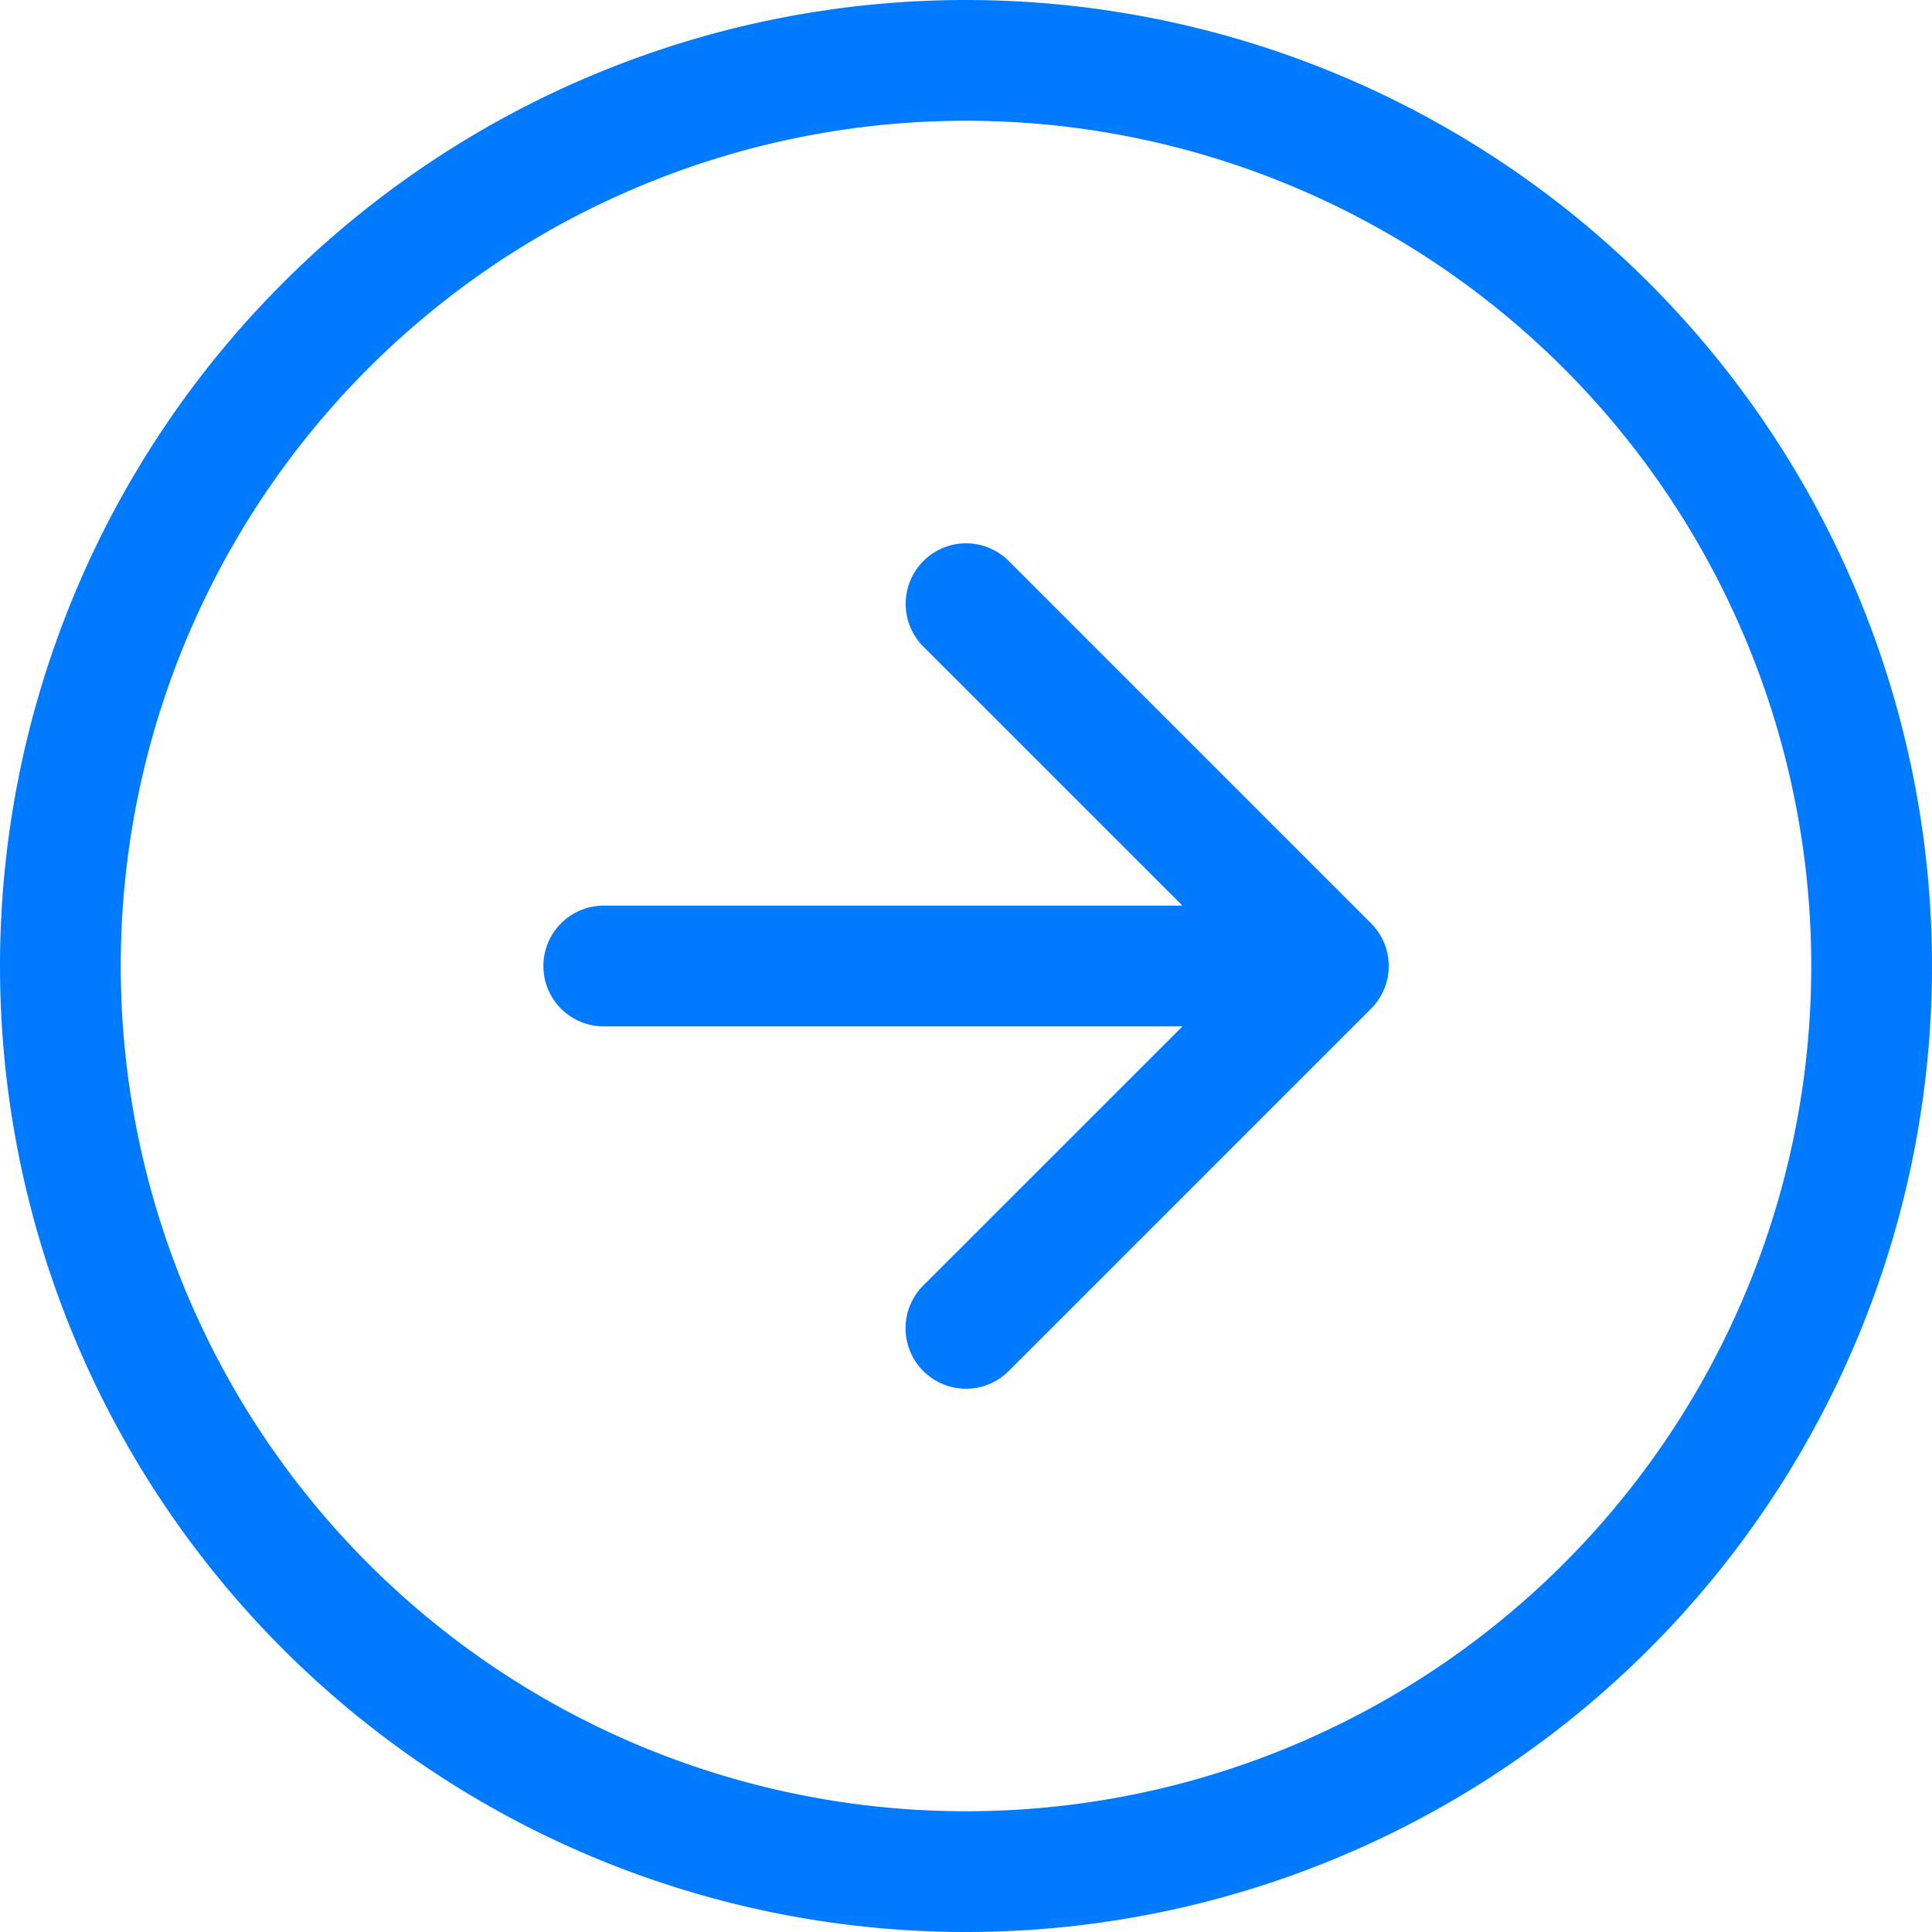
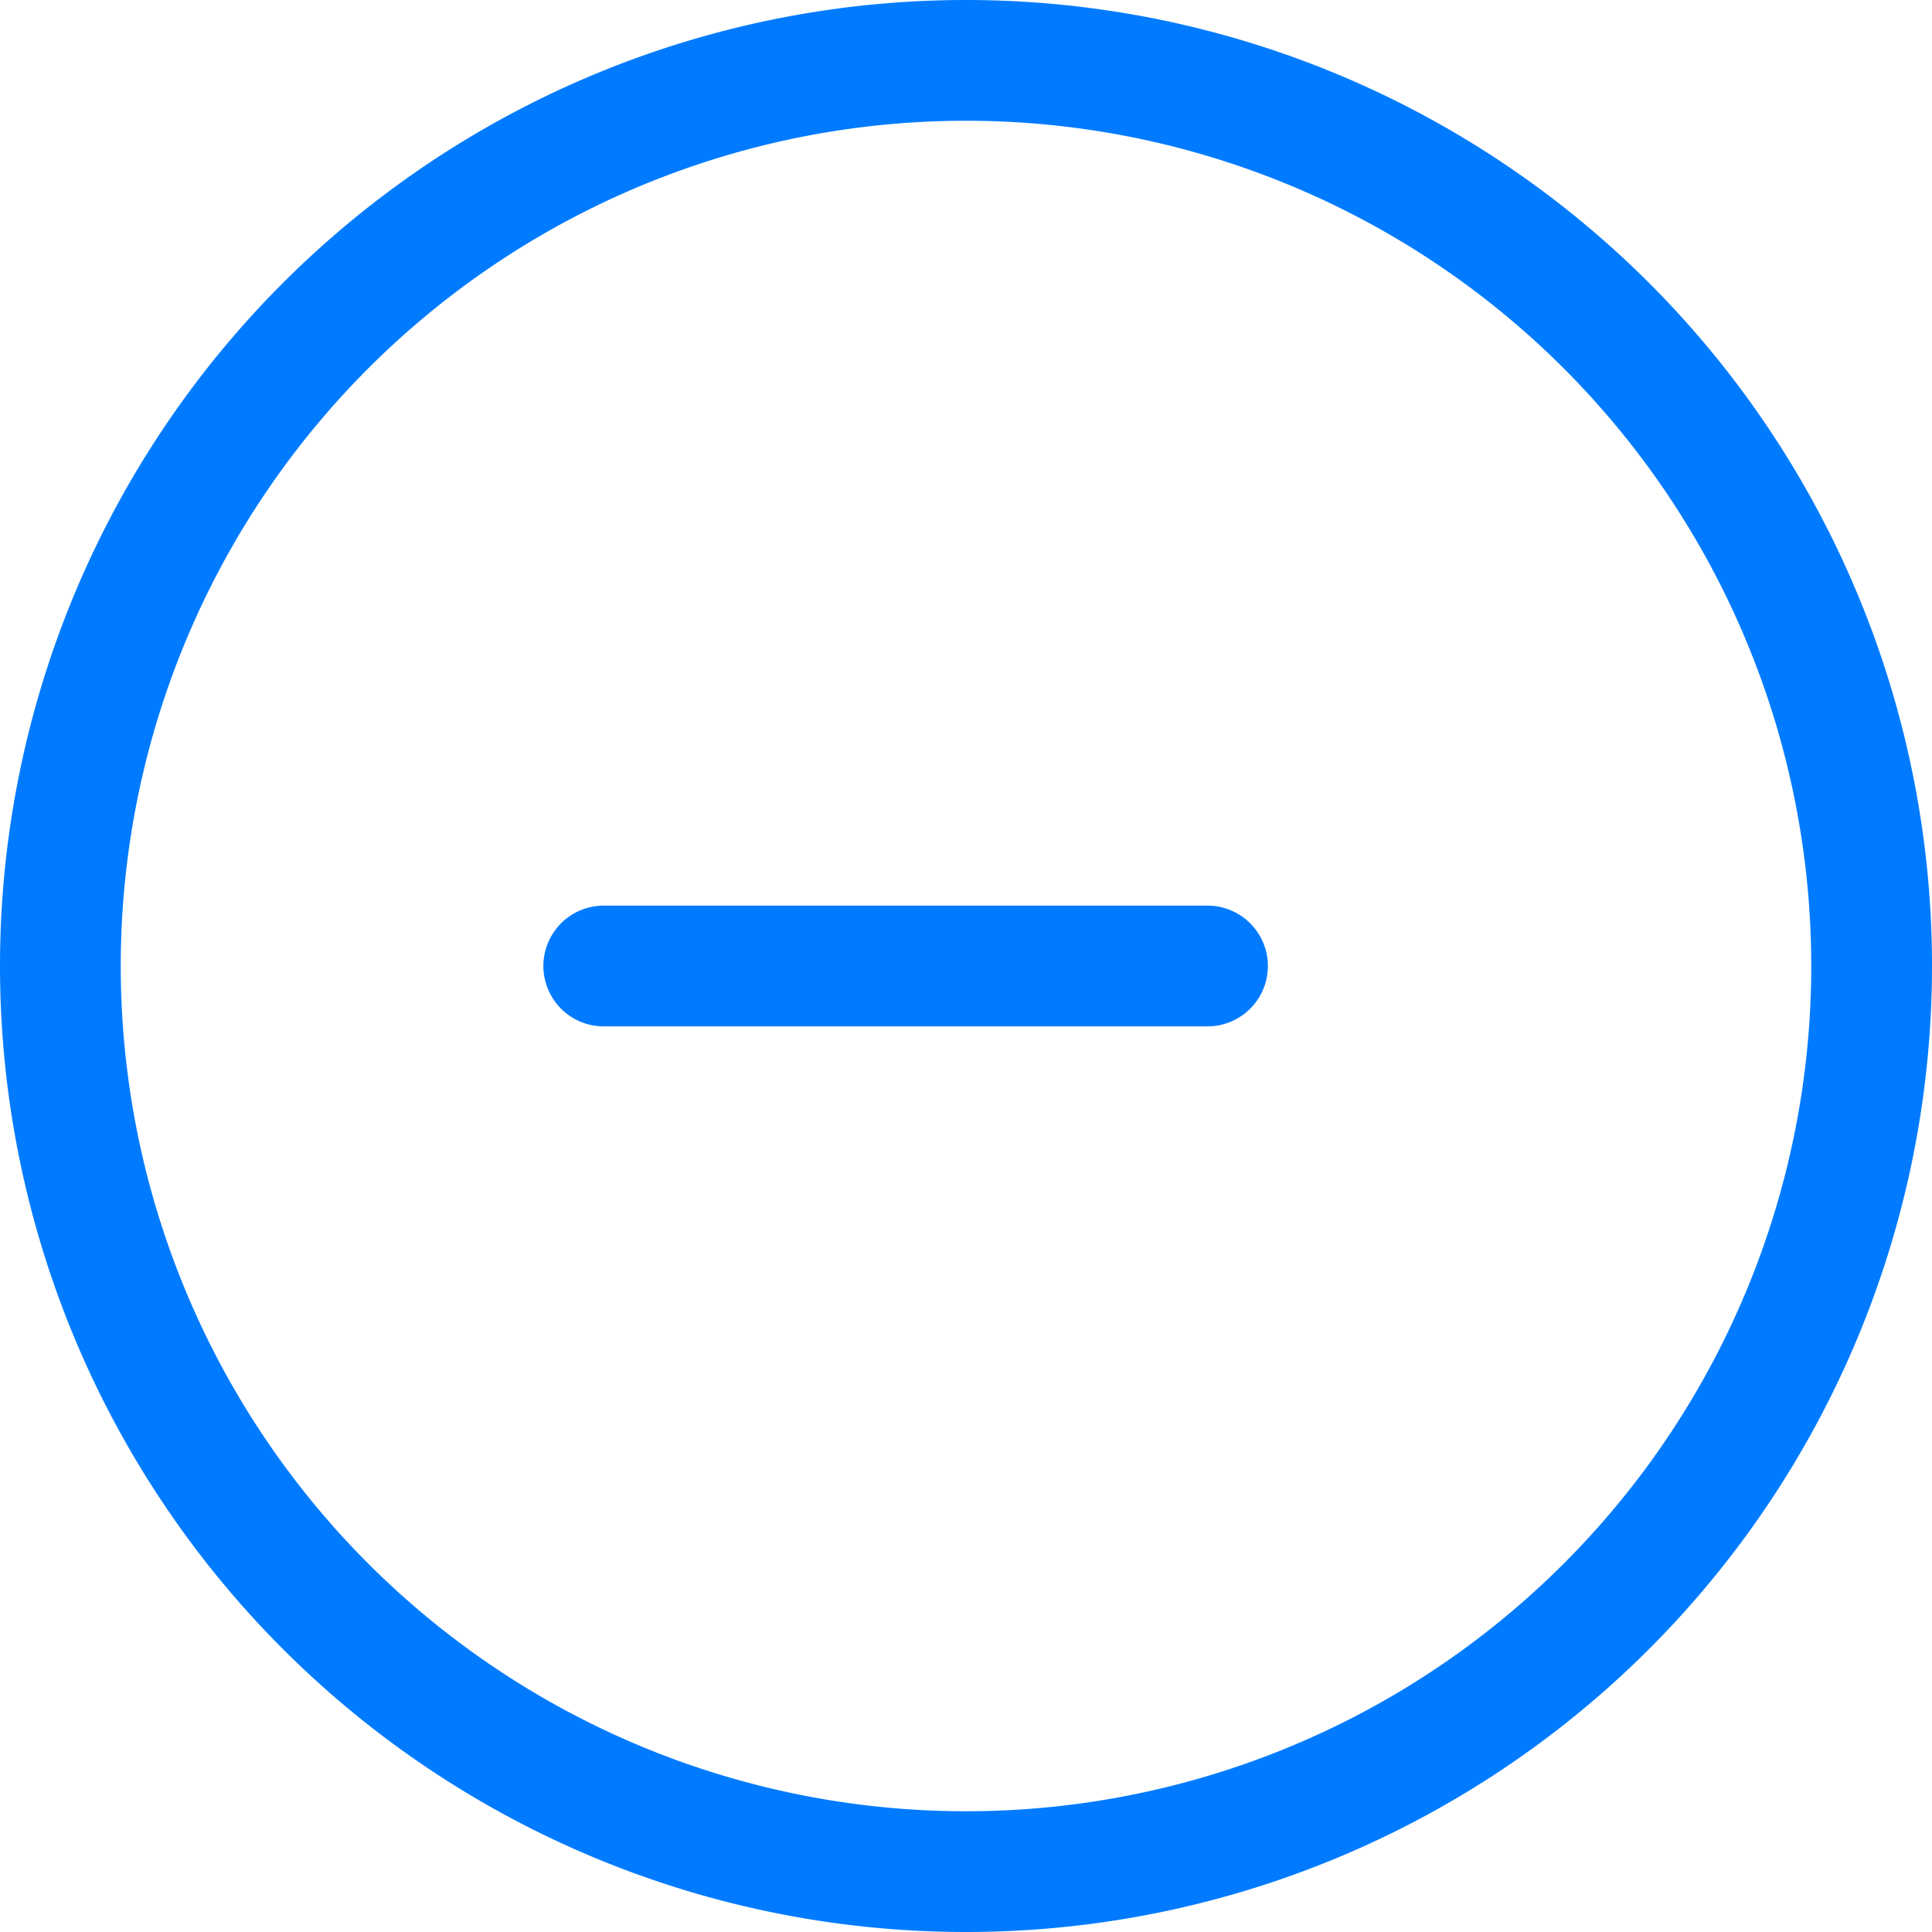
<svg xmlns="http://www.w3.org/2000/svg" width="24" height="24" viewBox="0 0 24 24" fill="none">
  <path fill-rule="evenodd" clip-rule="evenodd" d="M12 22.5a10.5 10.5 0 100-21 10.5 10.5 0 000 21zm0 1.5a12 12 0 100-24 12 12 0 000 24z" fill="#007BFF" />
-   <path fill-rule="evenodd" clip-rule="evenodd" d="M11.469 17.031a.751.751 0 010-1.062L15.439 12l-3.97-3.969A.752.752 0 0112 6.749a.751.751 0 01.531.22l4.5 4.5a.75.75 0 010 1.062l-4.5 4.5a.75.75 0 01-1.062 0z" fill="#007BFF" />
  <path fill-rule="evenodd" clip-rule="evenodd" d="M6.75 12a.75.75 0 01.75-.75H15a.75.75 0 110 1.5H7.5a.75.75 0 01-.75-.75z" fill="#007BFF" />
</svg>